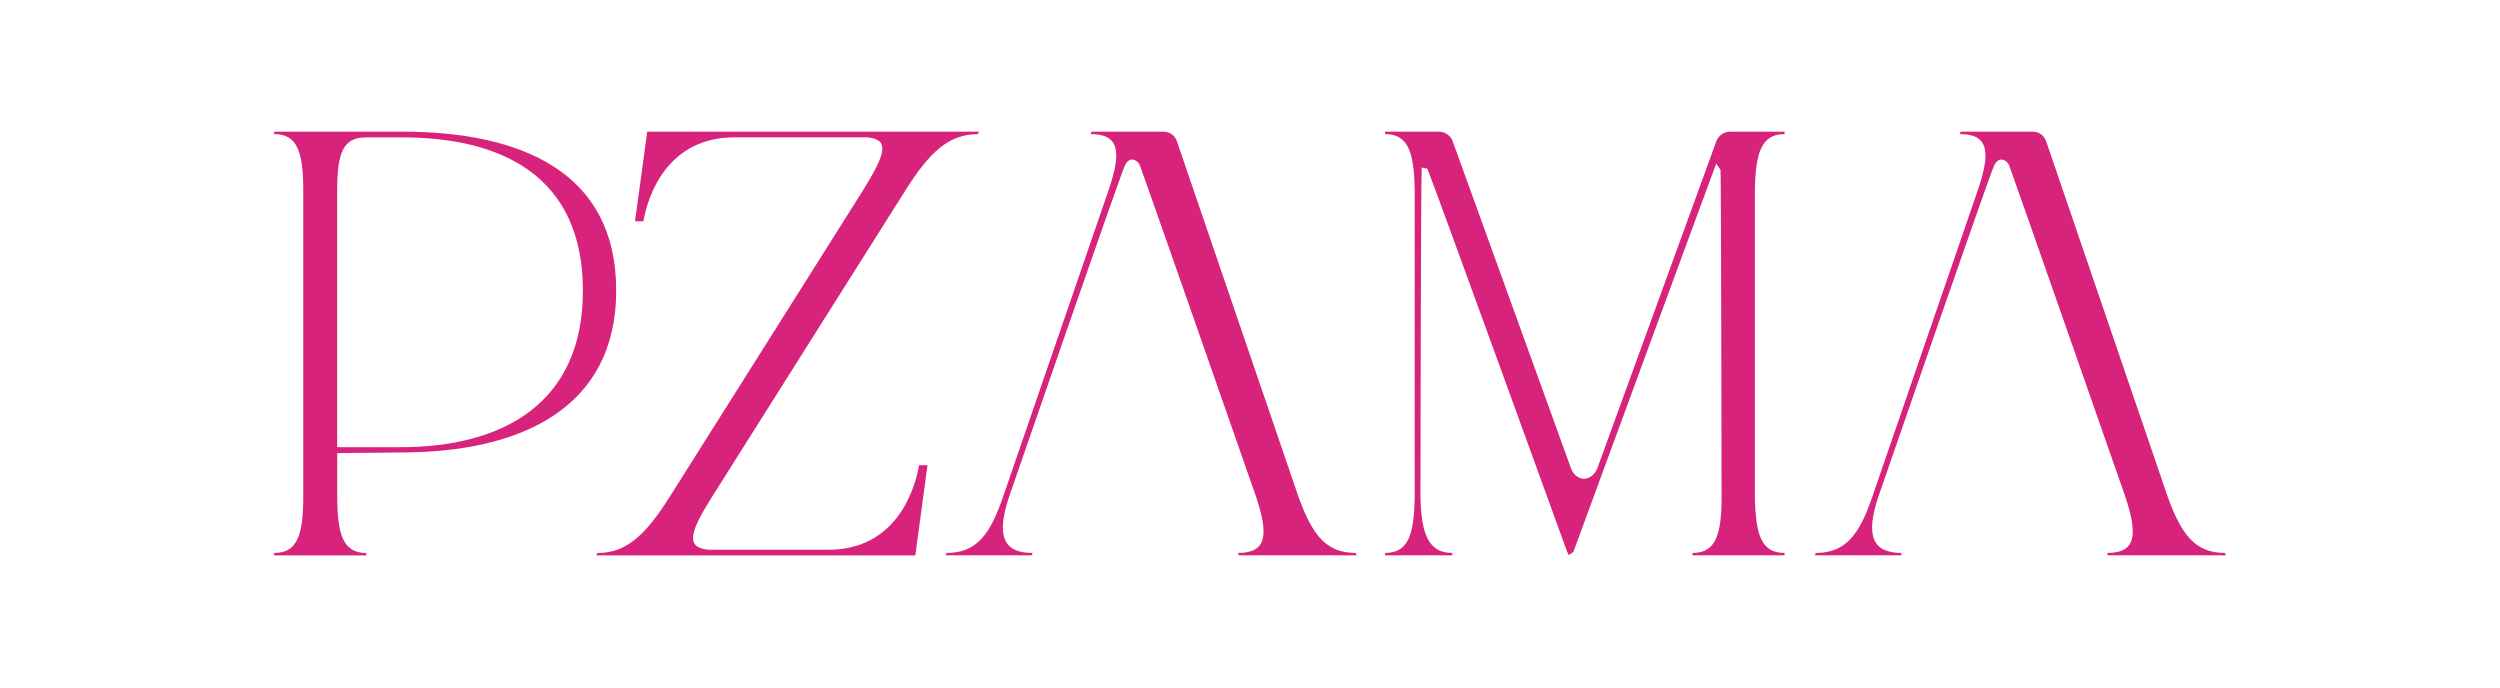
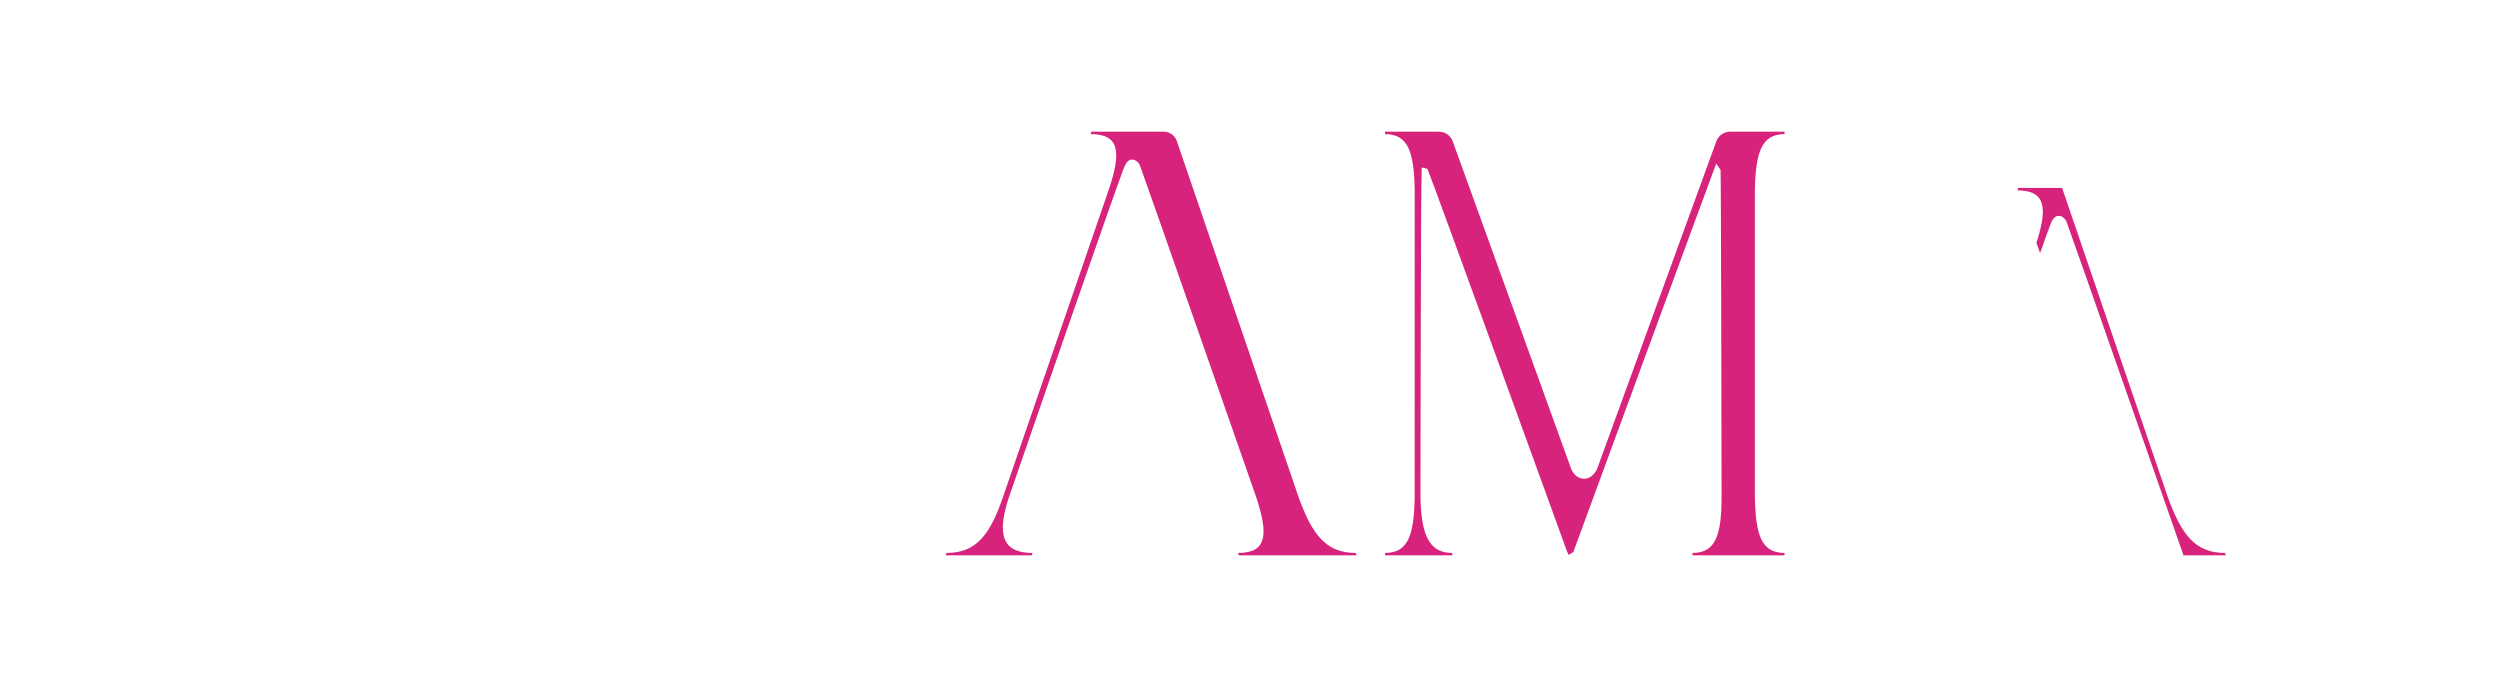
<svg xmlns="http://www.w3.org/2000/svg" width="5000" height="1375" preserveAspectRatio="xMidYMid meet" version="1.0" viewBox="0 0 3750 1031.25" zoomAndPan="magnify">
  <defs>
    <clipPath id="1bfaeb2412">
      <path d="M2722.004 197H3339v637h-616.996Zm0 0" clip-rule="nonzero" />
    </clipPath>
    <clipPath id="d7488b7397">
-       <path d="M3337.55 829.418c-44.26 0-65.12-26.402-86.058-84.441l-182.347-533.274a21.049 21.049 0 0 0-19.938-14.238h-108.148l-1.157 3.695c43.032 0 46.493 26.324 26.711 84.438l-158.101 459.379c-19.785 58.117-40.719 84.441-84.903 84.441l-1.156 3.617h129.086l1.152-3.617c-44.18 0-54.804-25.785-35.02-84.824 0 0 166.802-482.934 173.114-495.25 6.313-15.547 19.164-10.621 23.09-.77 5.234 13.086 173.73 495.48 173.73 495.48 19.782 58.962 16.243 85.364-26.785 85.364l1.153 3.617h176.73Zm0 0" clip-rule="nonzero" />
+       <path d="M3337.55 829.418l-182.347-533.274a21.049 21.049 0 0 0-19.938-14.238h-108.148l-1.157 3.695c43.032 0 46.493 26.324 26.711 84.438l-158.101 459.379c-19.785 58.117-40.719 84.441-84.903 84.441l-1.156 3.617h129.086l1.152-3.617c-44.18 0-54.804-25.785-35.02-84.824 0 0 166.802-482.934 173.114-495.25 6.313-15.547 19.164-10.621 23.09-.77 5.234 13.086 173.73 495.48 173.73 495.48 19.782 58.962 16.243 85.364-26.785 85.364l1.153 3.617h176.73Zm0 0" clip-rule="nonzero" />
    </clipPath>
    <clipPath id="c6c844600e">
      <path d="M.422.375h616.351v635.777H.422Zm0 0" clip-rule="nonzero" />
    </clipPath>
    <clipPath id="fc07839e34">
      <path d="M615.55 632.418c-44.26 0-65.12-26.402-86.058-84.441L347.145 14.703A21.049 21.049 0 0 0 327.207.465H219.059l-1.157 3.695c43.032 0 46.493 26.324 26.711 84.438L86.512 547.977c-19.785 58.117-40.719 84.441-84.903 84.441l-1.156 3.617H129.54l1.152-3.617c-44.18 0-54.804-25.785-35.02-84.824 0 0 166.802-482.934 173.114-495.25 6.313-15.547 19.164-10.621 23.09-.77 5.234 13.086 173.73 495.48 173.73 495.48 19.782 58.962 16.243 85.364-26.785 85.364l1.153 3.617h176.73Zm0 0" clip-rule="nonzero" />
    </clipPath>
    <clipPath id="11bbc35479">
      <path d="M0 0h617v637H0z" />
    </clipPath>
    <clipPath id="ef137bad0b">
      <path d="M1418 197h617v637h-617Zm0 0" clip-rule="nonzero" />
    </clipPath>
    <clipPath id="b073ff4639">
      <path d="M2033.691 829.418c-44.257 0-65.117-26.402-86.054-84.441l-182.352-533.274a21.045 21.045 0 0 0-19.937-14.238h-108.149l-1.152 3.695c43.027 0 46.57 26.324 26.71 84.438l-158.105 459.379c-19.78 58.117-40.718 84.441-84.902 84.441l-1.152 3.617h129.082l1.156-3.617c-44.184 0-54.805-25.785-35.024-84.824 0 0 166.801-482.934 173.114-495.25 6.312-15.547 19.168-10.621 23.094-.77 5.234 13.086 173.726 495.48 173.726 495.48 19.785 58.962 16.242 85.364-26.707 85.364l1.152 3.617h176.735Zm0 0" clip-rule="nonzero" />
    </clipPath>
    <clipPath id="203824cc9f">
      <path d="M.492.375H617v635.777H.492Zm0 0" clip-rule="nonzero" />
    </clipPath>
    <clipPath id="7fe8d94f02">
      <path d="M615.691 632.418c-44.257 0-65.117-26.402-86.054-84.441L347.285 14.703A21.045 21.045 0 0 0 327.348.465H219.199l-1.152 3.695c43.027 0 46.57 26.324 26.71 84.438L86.653 547.977c-19.78 58.117-40.718 84.441-84.902 84.441l-1.152 3.617H129.68l1.156-3.617c-44.184 0-54.805-25.785-35.024-84.824 0 0 166.801-482.934 173.114-495.25 6.312-15.547 19.168-10.621 23.094-.77 5.234 13.086 173.726 495.48 173.726 495.48 19.785 58.962 16.242 85.364-26.707 85.364l1.152 3.617h176.735Zm0 0" clip-rule="nonzero" />
    </clipPath>
    <clipPath id="d0f0601798">
      <path d="M0 0h617v637H0z" />
    </clipPath>
    <clipPath id="593400822c">
      <path d="M411 197h514v637H411Zm0 0" clip-rule="nonzero" />
    </clipPath>
    <clipPath id="0e953fd974">
      <path d="M874.39 436.234c0-171.574-120.769-230.148-271.484-230.148h-53.574c-34.562 0-43.566 22.246-43.566 80.36v384.327h95.293c150.714 0 273.257-63.808 273.257-234.46Zm49.958-.843c0 177.96-144.403 243.312-323.211 243.312l-95.297.926v64.504c0 58.113 9.086 85.363 43.57 85.363v3.617H411.316v-3.695c34.485 0 43.57-26.402 43.57-84.441v-459.38c0-58.19-9.085-84.437-43.57-84.437v-3.695h191.59c177.961 0 321.364 59.883 321.364 237.926" clip-rule="nonzero" />
    </clipPath>
    <clipPath id="d290872033">
      <path d="M.223.375h513.23v635.777H.223Zm0 0" clip-rule="nonzero" />
    </clipPath>
    <clipPath id="2b6a53bfd3">
      <path d="M463.39 239.234C463.39 67.66 342.622 9.086 191.907 9.086h-53.574c-34.562 0-43.566 22.246-43.566 80.36v384.327h95.293c150.714 0 273.257-63.808 273.257-234.46Zm49.958-.843c0 177.96-144.403 243.312-323.211 243.312l-95.297.926v64.504c0 58.113 9.086 85.363 43.57 85.363v3.617H.316v-3.695c34.485 0 43.57-26.402 43.57-84.441V88.597c0-58.19-9.085-84.437-43.57-84.437V.465h191.59C369.867.465 513.27 60.348 513.27 238.39" clip-rule="nonzero" />
    </clipPath>
    <clipPath id="1db6812e04">
      <path d="M0 0h514v637H0z" />
    </clipPath>
    <clipPath id="7d209215d1">
      <path d="M894 197h575v637H894Zm0 0" clip-rule="nonzero" />
    </clipPath>
    <clipPath id="7d503a4fc4">
-       <path d="m1468.09 197.465-1.156 3.695c-43.489 0-72.121 26.324-108.84 84.438L1068.21 744.977c-34.406 54.5-40.102 76.898-4.617 79.668h178.73c100.836 0 129.473-87.825 136.32-126.852h12.626l-18.32 135.32H894.097l2.308-3.617c43.567 0 72.203-27.25 108.84-85.363l288.652-457.61c34.407-55.343 41.797-77.82 6.235-80.515h-198.207c-100.836 0-130.008 86.828-136.86 125.851H952.52l18.32-134.394Zm0 0" clip-rule="nonzero" />
-     </clipPath>
+       </clipPath>
    <clipPath id="ab7d6c15ad">
      <path d="M0 .375h574.137v635.777H0Zm0 0" clip-rule="nonzero" />
    </clipPath>
    <clipPath id="c53cf14fa9">
      <path d="m574.09.465-1.156 3.695c-43.489 0-72.121 26.324-108.84 84.438L174.21 547.977c-34.406 54.5-40.102 76.898-4.617 79.668h178.73c100.836 0 129.473-87.825 136.32-126.852h12.626l-18.32 135.32H.097l2.308-3.617c43.567 0 72.203-27.25 108.84-85.363l288.652-457.61c34.407-55.343 41.797-77.82 6.235-80.515H207.926c-100.836 0-130.008 86.828-136.86 125.851H58.52L76.84.465Zm0 0" clip-rule="nonzero" />
    </clipPath>
    <clipPath id="1d9b0aa484">
      <path d="M0 0h575v637H0z" />
    </clipPath>
    <clipPath id="b49d8ea8c8">
      <path d="M2077 197h600v637h-600Zm0 0" clip-rule="nonzero" />
    </clipPath>
    <clipPath id="576eb55135">
      <path d="M2632.316 286.445v457.61c.926 59.039 10.008 85.363 44.493 85.363v3.617h-138.016v-3.617c34.484 0 43.57-26.324 43.57-84.441 0 0-.695-479.852-1.543-490.168l-6.465-9.47c-7.464 19.321-193.59 526.27-214.293 582.618l-6.851 4.54-2.309-4.31c-.156-.386-204.675-564.527-209.832-574.996l-8.465-2c-1.386 13.704-1.925 492.864-1.925 492.864.922 59.039 13.164 85.363 47.722 85.363v3.617h-100.836v-3.617c34.485 0 43.57-26.324 44.493-84.441v-459.38c-.922-58.113-10.008-84.437-44.493-84.437v-3.695h80.668c9.391 0 17.707 5.847 20.864 14.625l177.96 491.937c7.93 17.551 28.098 20.32 38.489-.382l178.808-491.403c3.157-8.851 11.547-14.777 20.938-14.777h81.516v3.695c-34.485 0-43.567 27.172-44.493 85.285" clip-rule="nonzero" />
    </clipPath>
    <clipPath id="26b0a2edc3">
      <path d="M.531.375h599.324v635.777H.531Zm0 0" clip-rule="nonzero" />
    </clipPath>
    <clipPath id="bedec2839a">
      <path d="M555.316 89.445v457.61c.926 59.039 10.008 85.363 44.493 85.363v3.617H461.793v-3.617c34.484 0 43.57-26.324 43.57-84.441 0 0-.695-479.852-1.543-490.168l-6.465-9.47c-7.464 19.321-193.59 526.27-214.293 582.618l-6.851 4.54-2.309-4.31C273.746 630.802 69.227 66.66 64.07 56.192l-8.465-2C54.22 67.895 53.68 547.055 53.68 547.055c.922 59.039 13.164 85.363 47.722 85.363v3.617H.566v-3.617c34.485 0 43.57-26.324 44.493-84.441V88.597C44.137 30.485 35.05 4.16.566 4.16V.465h80.668c9.391 0 17.707 5.848 20.864 14.625l177.96 491.937c7.93 17.551 28.098 20.32 38.489-.382L497.355 15.242C500.512 6.391 508.902.465 518.293.465h81.516V4.16c-34.485 0-43.567 27.172-44.493 85.285" clip-rule="nonzero" />
    </clipPath>
    <clipPath id="f5518edb2a">
      <path d="M0 0h600v637H0z" />
    </clipPath>
  </defs>
  <g clip-path="url(#1bfaeb2412)">
    <g clip-path="url(#d7488b7397)">
      <g transform="translate(2722 197)">
        <g clip-path="url(#11bbc35479)">
          <g clip-path="url(#c6c844600e)">
            <g clip-path="url(#fc07839e34)">
              <path fill="#d8237c" fill-opacity="1" d="M-3547-423.875h5400v1485h-5400z" />
            </g>
          </g>
        </g>
      </g>
    </g>
  </g>
  <g clip-path="url(#ef137bad0b)">
    <g clip-path="url(#b073ff4639)">
      <g transform="translate(1418 197)">
        <g clip-path="url(#d0f0601798)">
          <g clip-path="url(#203824cc9f)">
            <g clip-path="url(#7fe8d94f02)">
              <path fill="#d8237c" fill-opacity="1" d="M-2243-423.875h5400v1485h-5400z" />
            </g>
          </g>
        </g>
      </g>
    </g>
  </g>
  <g clip-path="url(#593400822c)">
    <g clip-path="url(#0e953fd974)">
      <g transform="translate(411 197)">
        <g clip-path="url(#1db6812e04)">
          <g clip-path="url(#d290872033)">
            <g clip-path="url(#2b6a53bfd3)">
-               <path fill="#d8237c" fill-opacity="1" d="M-1236-423.875h5400v1485h-5400z" />
-             </g>
+               </g>
          </g>
        </g>
      </g>
    </g>
  </g>
  <g clip-path="url(#7d209215d1)">
    <g clip-path="url(#7d503a4fc4)">
      <g transform="translate(894 197)">
        <g clip-path="url(#1d9b0aa484)">
          <g clip-path="url(#ab7d6c15ad)">
            <g clip-path="url(#c53cf14fa9)">
-               <path fill="#d8237c" fill-opacity="1" d="M-1719-423.875h5400v1485h-5400z" />
-             </g>
+               </g>
          </g>
        </g>
      </g>
    </g>
  </g>
  <g clip-path="url(#b49d8ea8c8)">
    <g clip-path="url(#576eb55135)">
      <g transform="translate(2077 197)">
        <g clip-path="url(#f5518edb2a)">
          <g clip-path="url(#26b0a2edc3)">
            <g clip-path="url(#bedec2839a)">
              <path fill="#d8237c" fill-opacity="1" d="M-2902-423.875h5400v1485h-5400z" />
            </g>
          </g>
        </g>
      </g>
    </g>
  </g>
</svg>